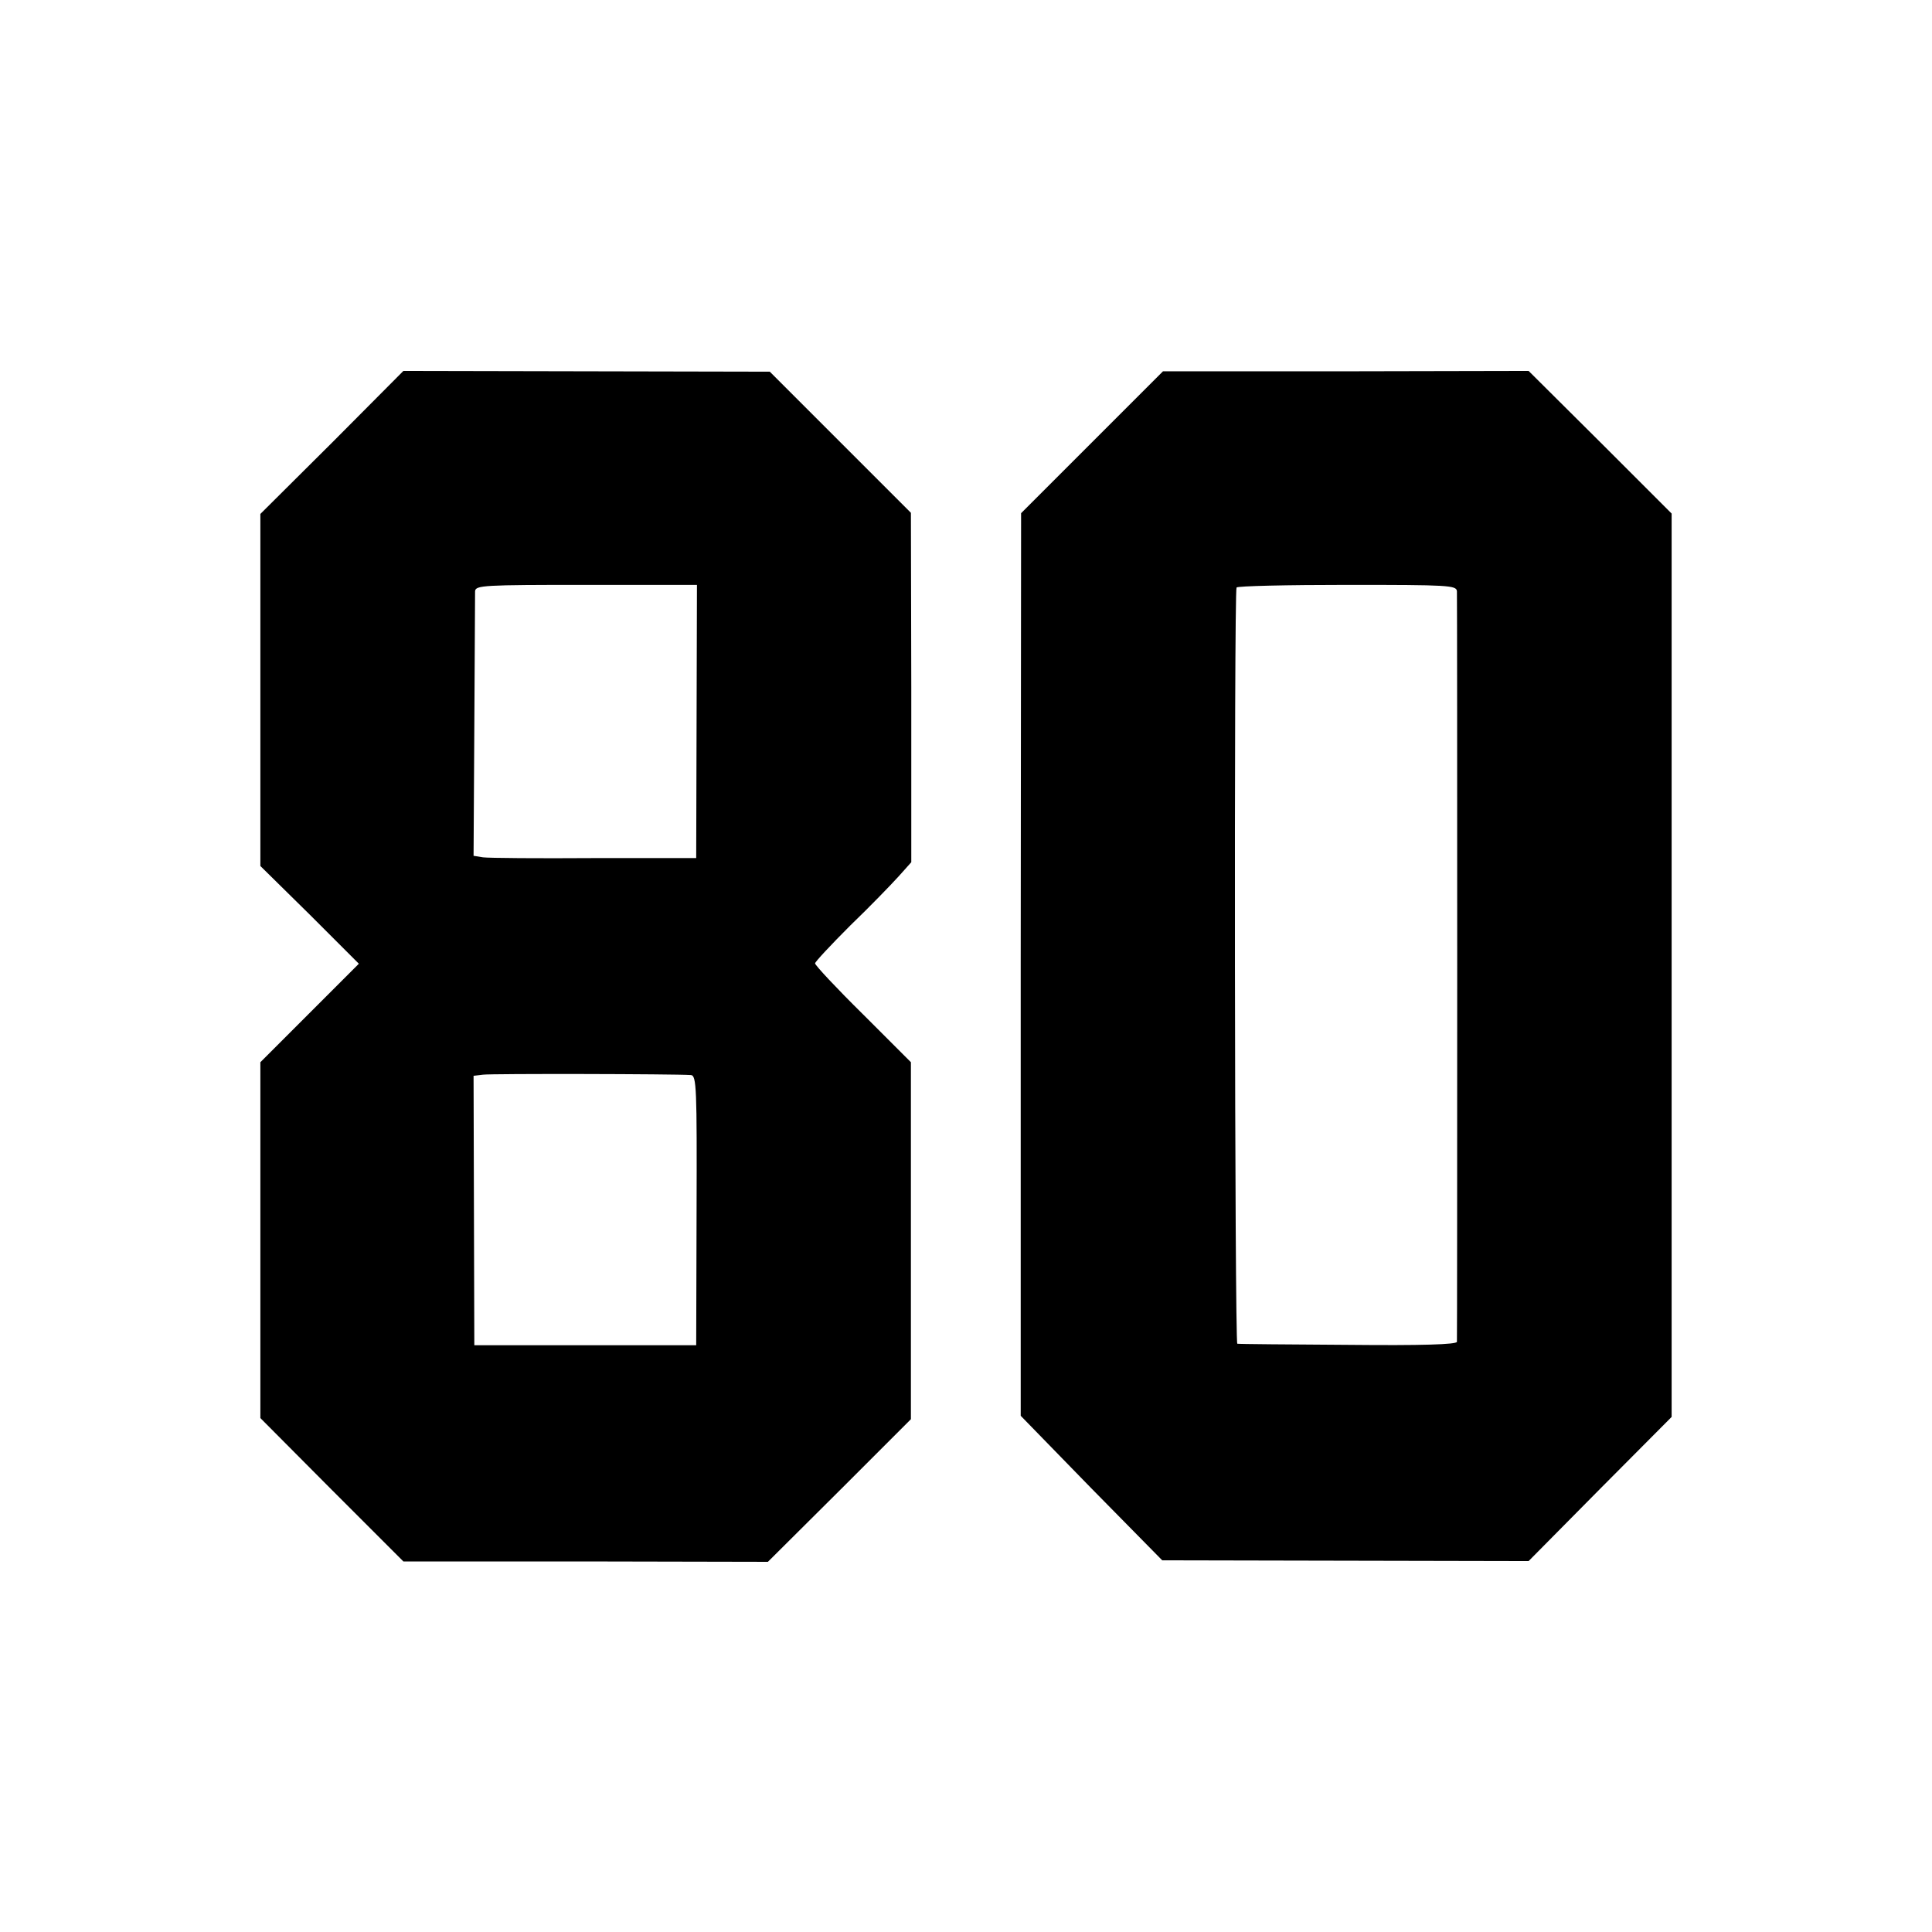
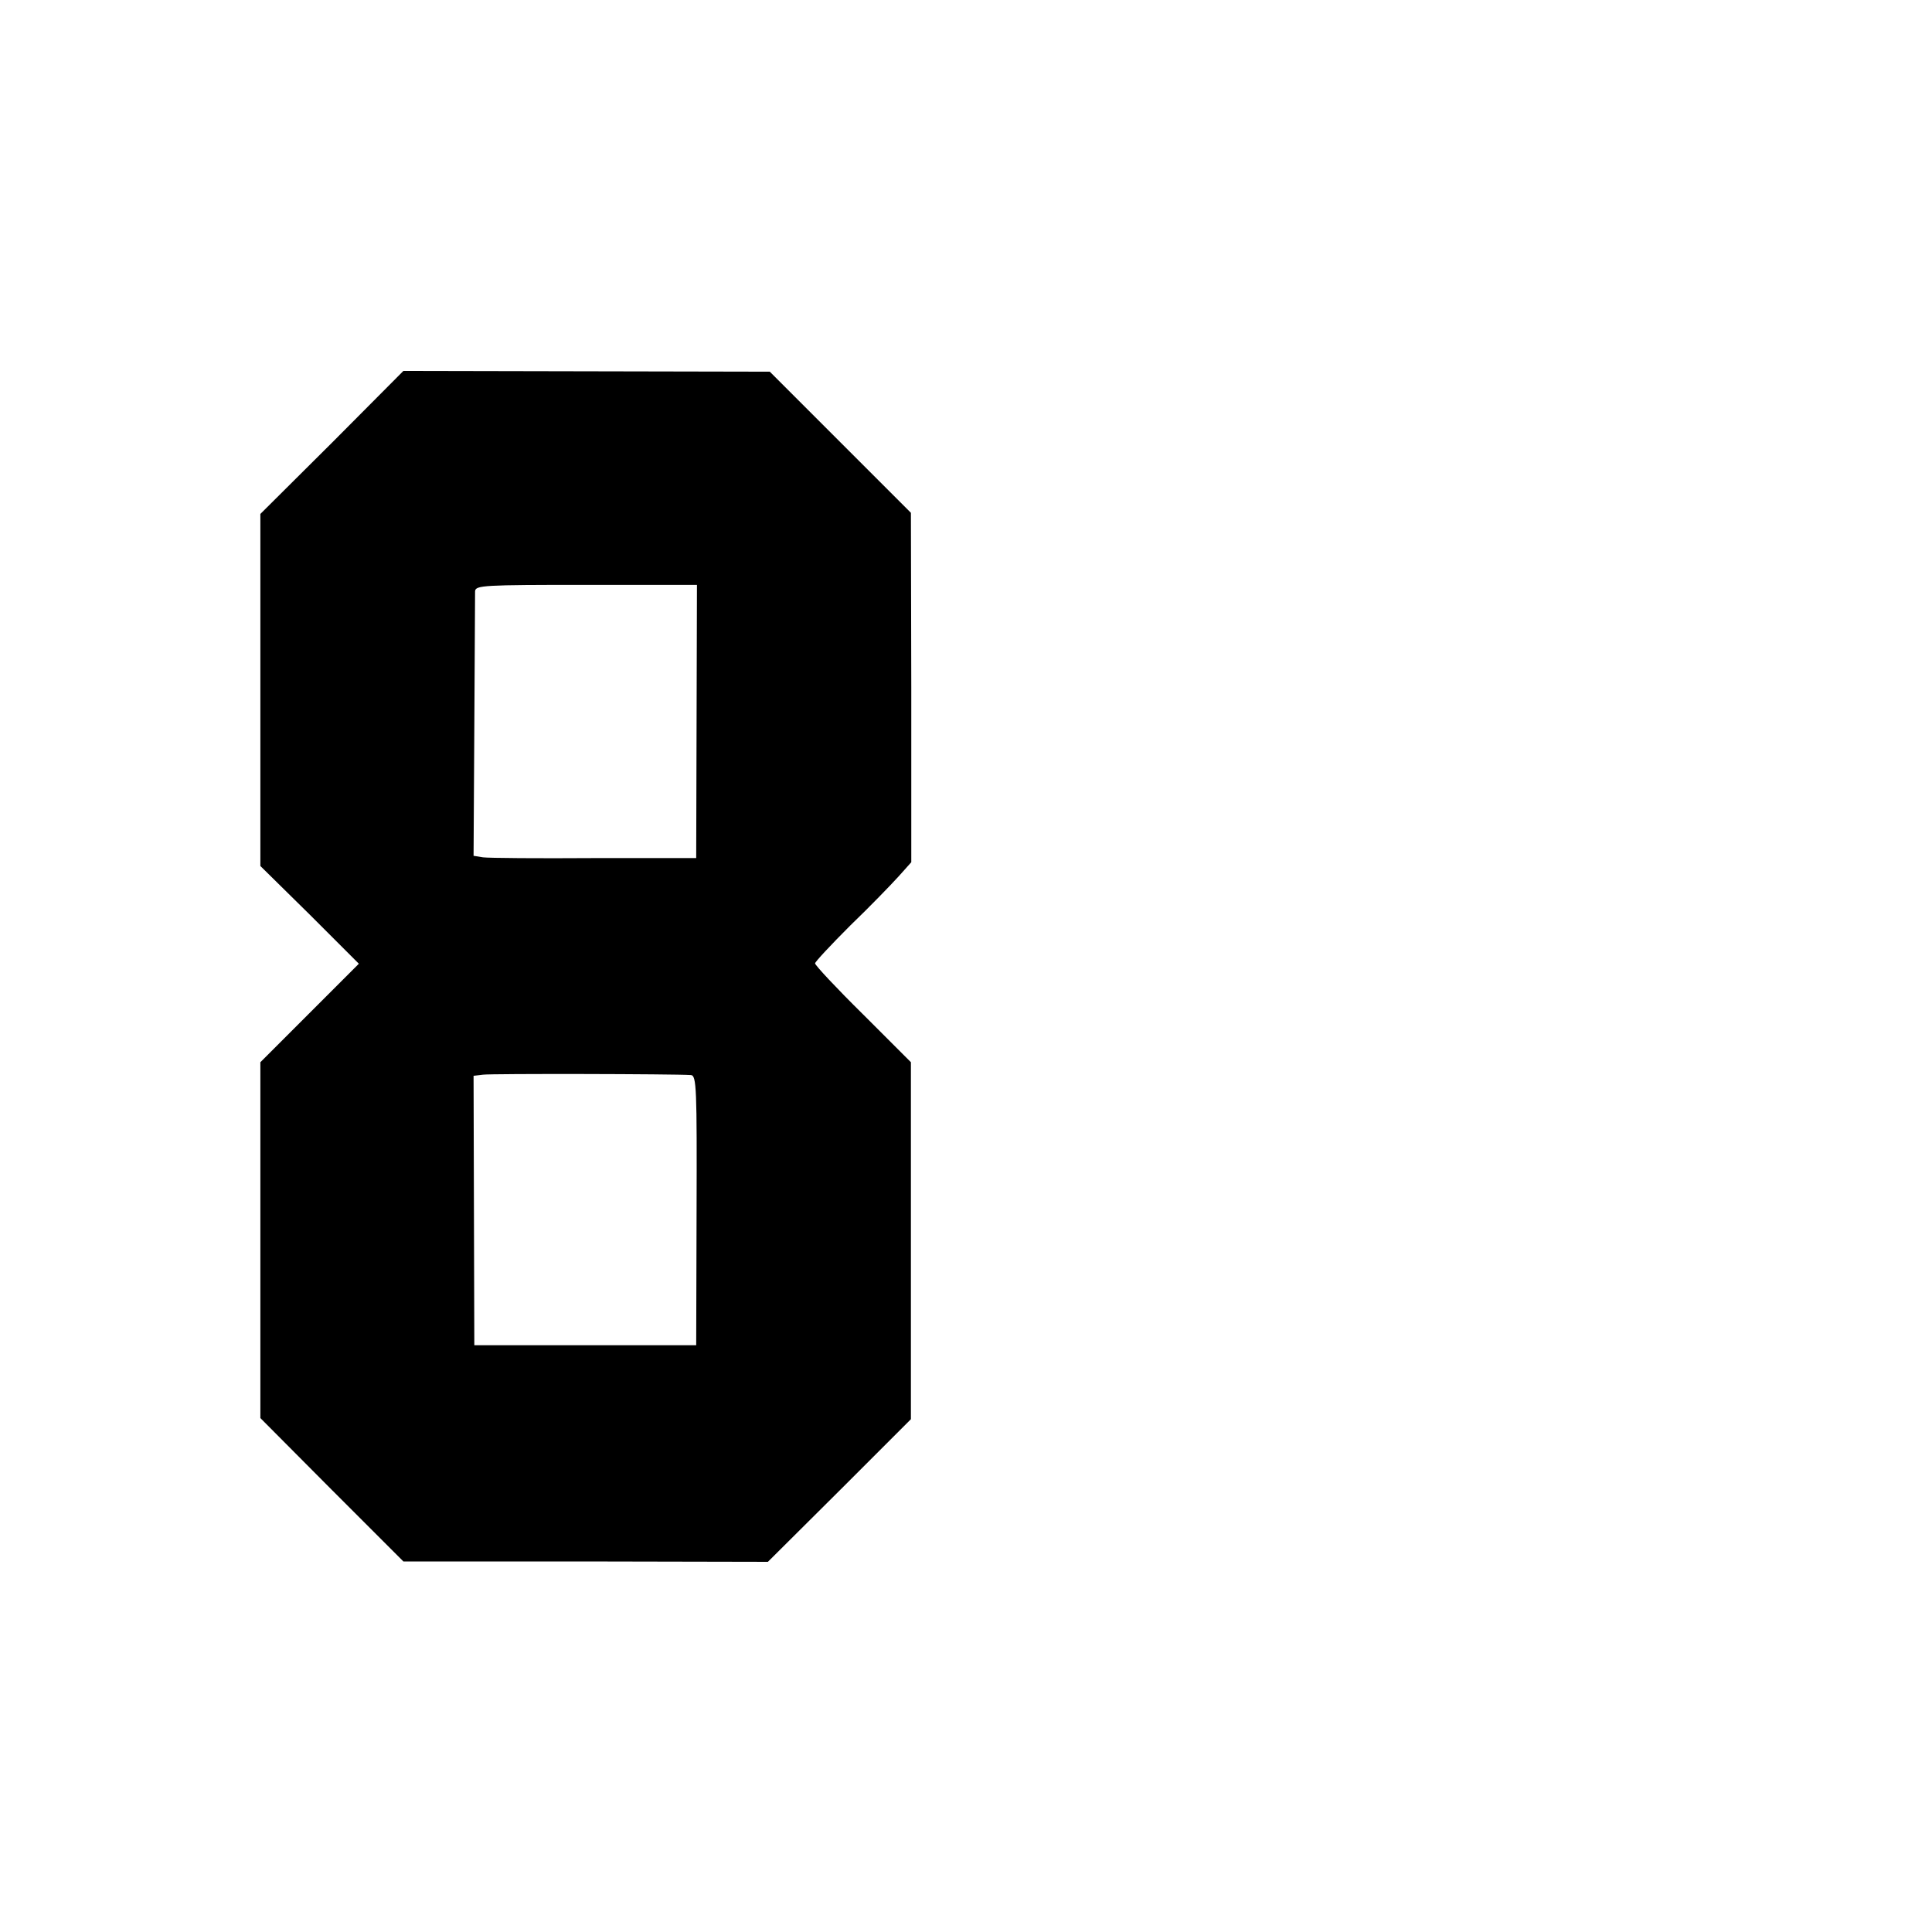
<svg xmlns="http://www.w3.org/2000/svg" version="1.0" width="512pt" height="512pt" viewBox="0 0 512 512" preserveAspectRatio="xMidYMid meet">
  <g transform="translate(0,512) scale(0.1,-0.1)" fill="#000000" stroke="none">
    <path d="M880 3947 l-190 -189 0 -467 0 -466 131 -129 130 -130 -131 -131 -130 -130 0 -472 0 -471 189 -190 190 -190 483 0 483 -1 190 189 189 189 0 473 0 473 -127 127 c-70 69 -127 130 -127 135 0 4 42 49 93 100 52 50 109 109 128 130 l34 38 0 463 -1 463 -187 187 -187 187 -485 1 -486 1 -189 -190z m966 -739 l-1 -362 -270 0 c-148 -1 -281 0 -295 2 l-25 4 2 341 c1 188 2 350 2 360 1 16 22 17 295 17 l293 0 -1 -362z m-15 -937 c15 -1 16 -36 15 -358 l-1 -358 -294 0 -294 0 -1 357 -1 357 25 3 c22 3 507 2 551 -1z" />
-     <path d="M2894 3948 l-188 -188 -1 -1196 0 -1196 187 -192 188 -191 485 -1 486 -1 189 191 190 191 0 1197 0 1197 -189 189 -190 189 -484 -1 -485 0 -188 -188z m967 -395 c1 -23 1 -1975 0 -1989 -1 -7 -93 -10 -288 -8 -159 1 -291 2 -294 3 -7 1 -9 1992 -2 2004 2 4 134 7 294 7 268 0 289 -1 290 -17z" />
  </g>
</svg>